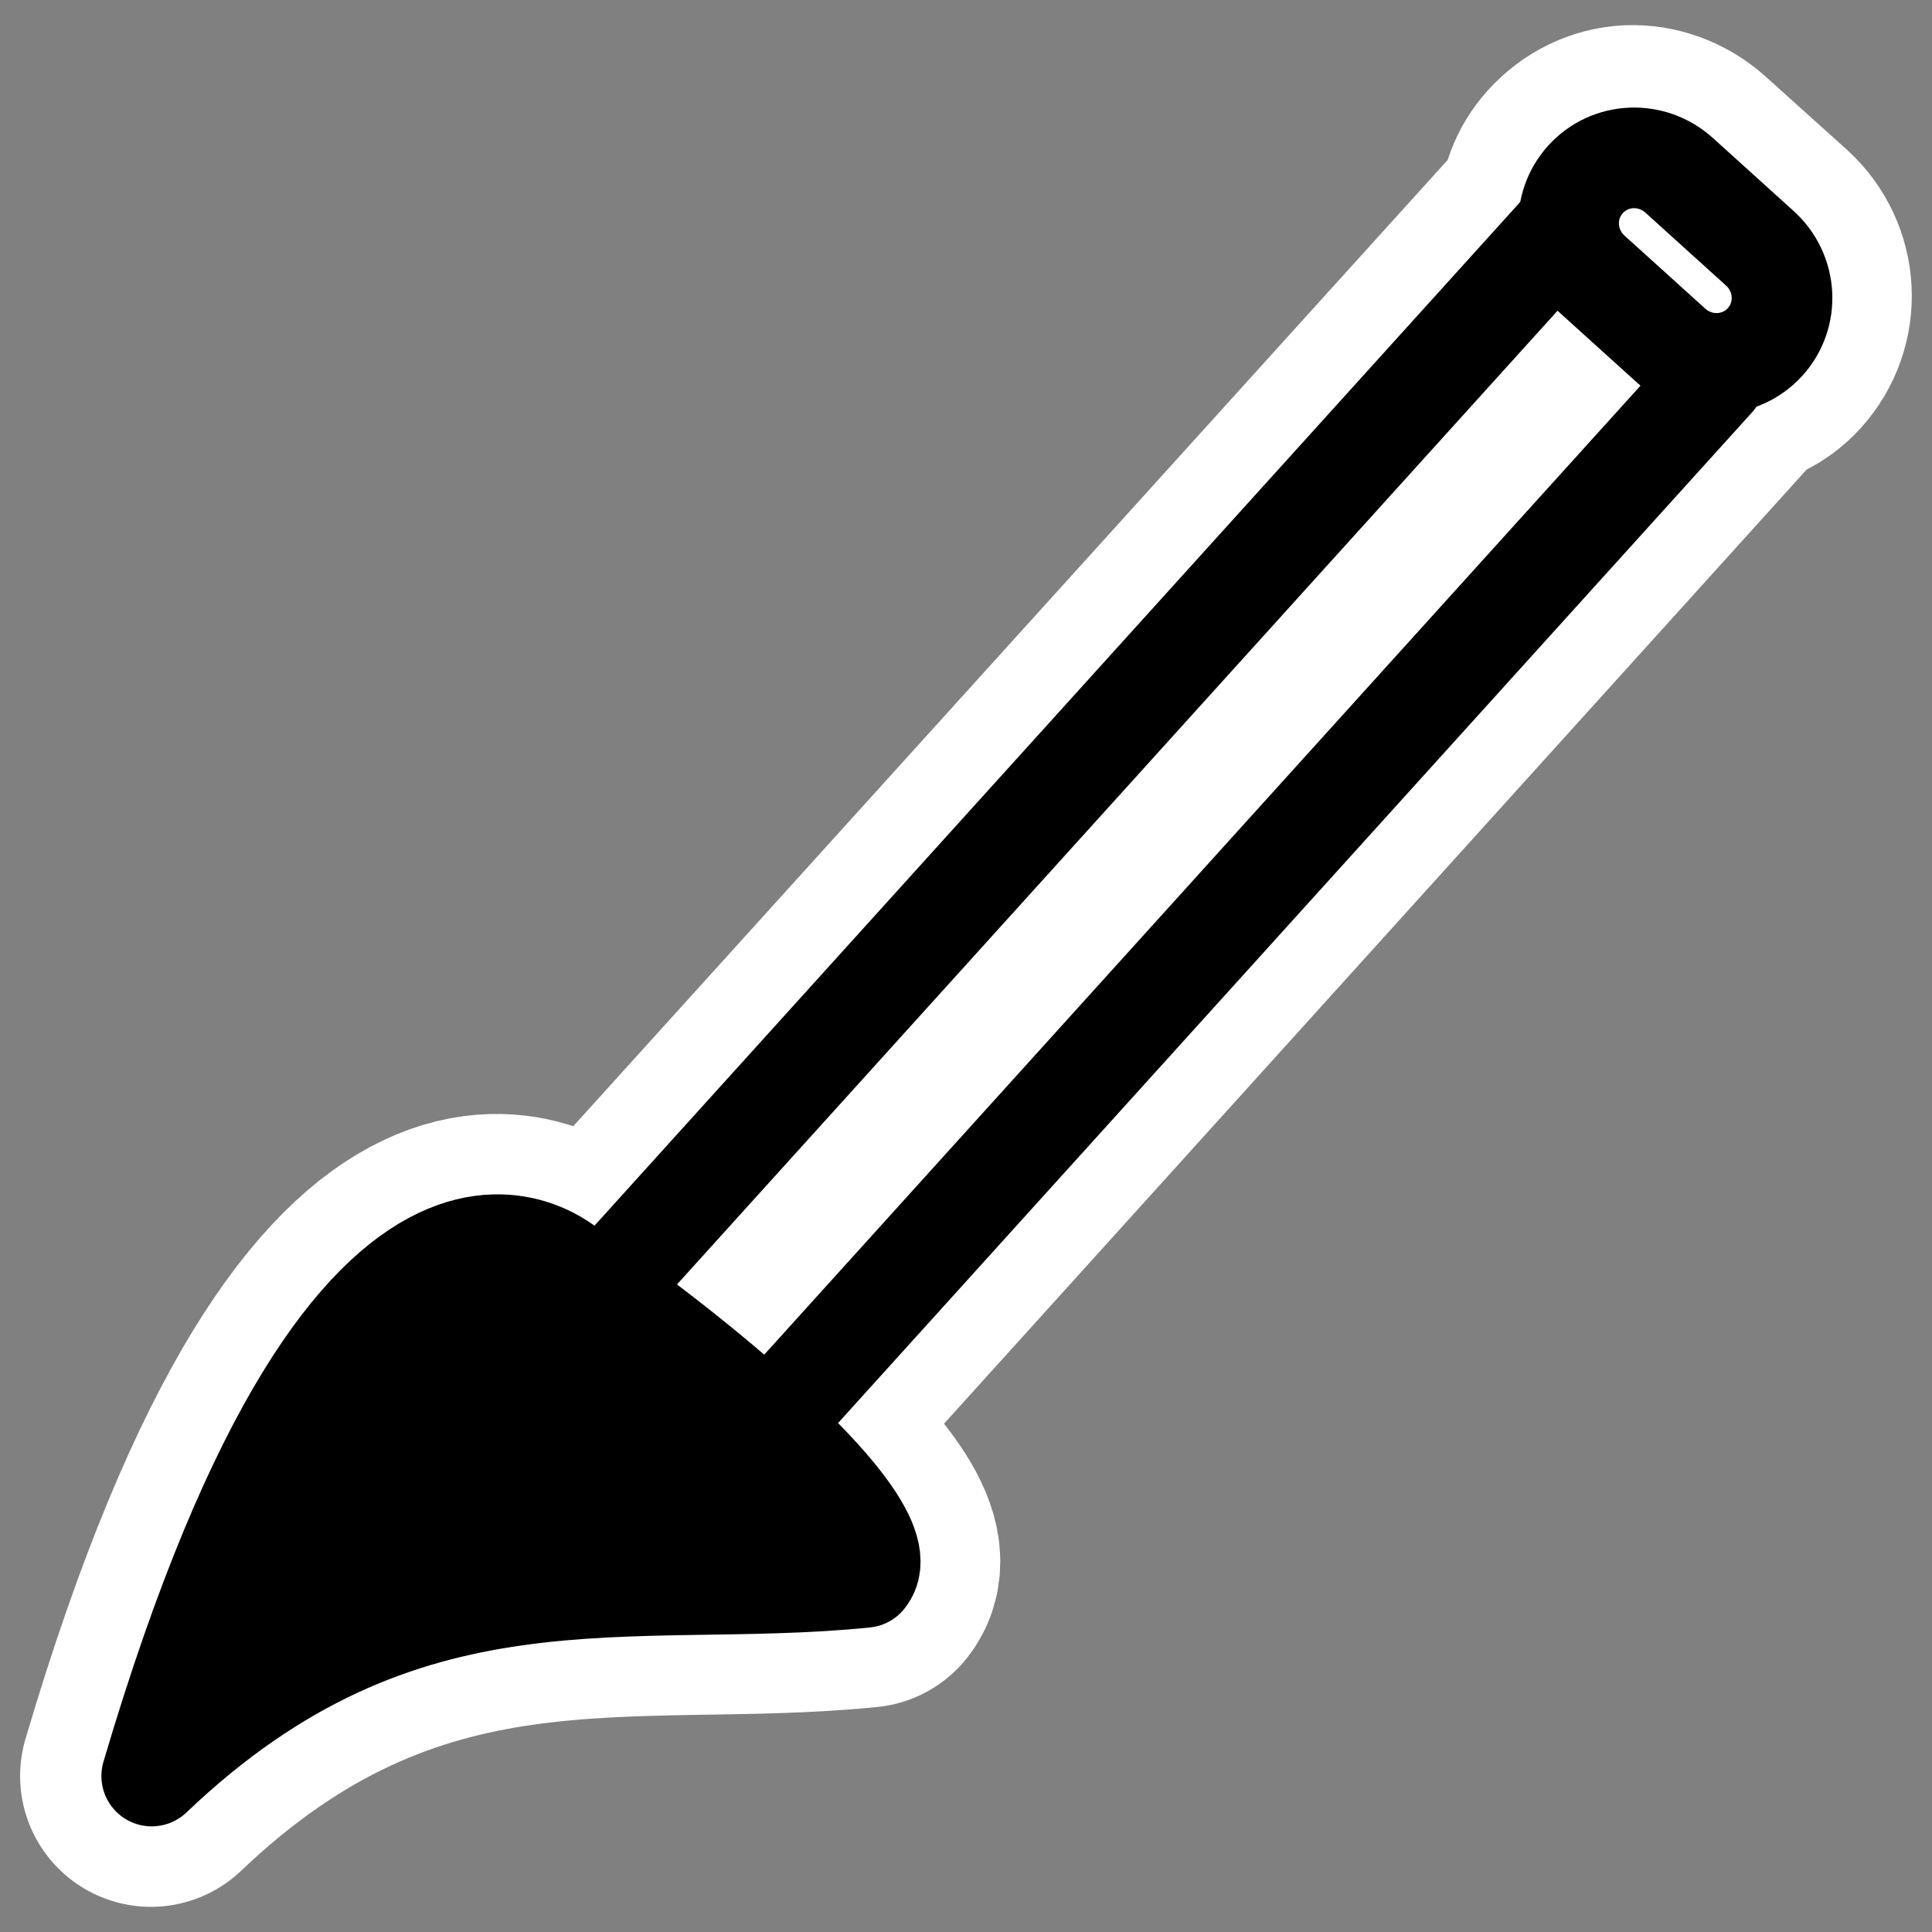
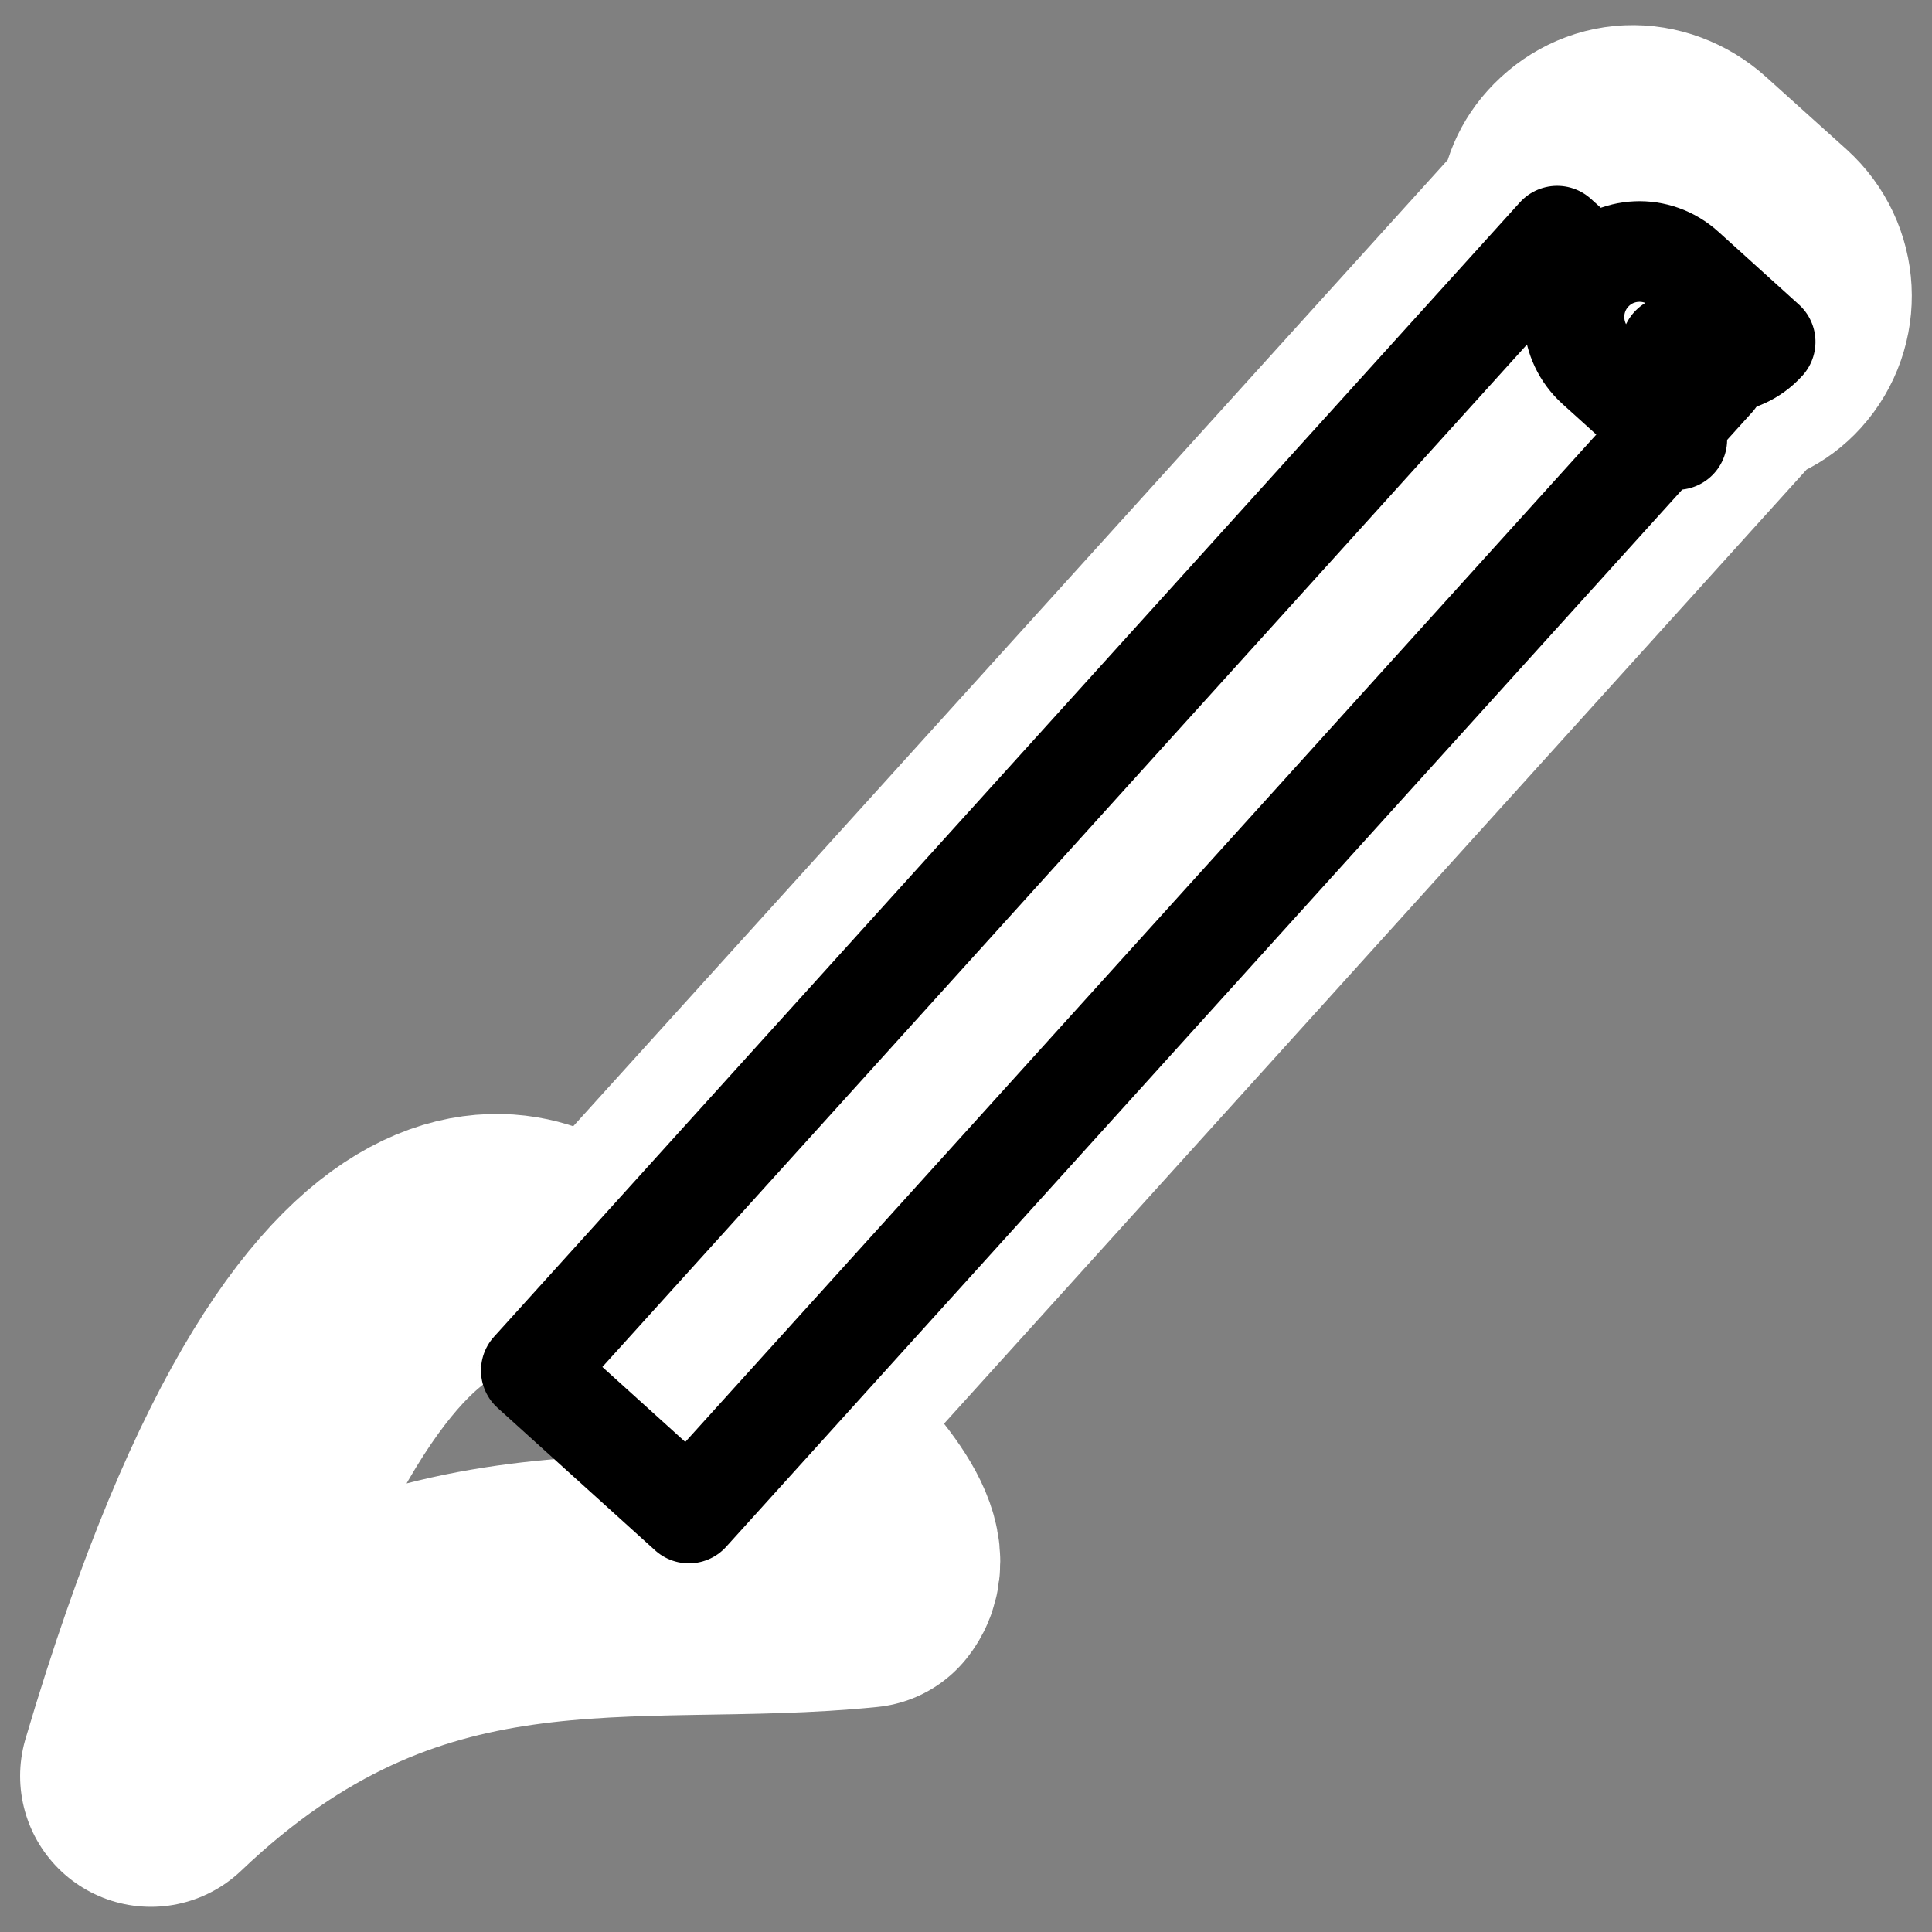
<svg xmlns="http://www.w3.org/2000/svg" _SVGFile__filename="oldscale/actions/paintbrush.svg" version="1.0" viewBox="0 0 60 60">
  <rect x="0" y="0" width="60" height="60" fill="#808080" stroke="none" />
  <path d="m50.625 4.844c-0.526 0.023-1.026 0.267-1.406 0.687-0.66 0.73-0.593 1.757-0.031 2.531l-0.844-0.781-29.75 32.875c-0.216-0.146-0.721-0.562-0.875-0.656 0 0-6.54-6.321-13.032 15.656 7.828-7.463 14.925-5.45 22.157-6.187 0.69-0.849-0.982-2.766-3.063-4.688l29.438-32.562-1-0.907c0.833 0.516 1.889 0.495 2.562-0.25 0.76-0.84 0.696-2.135-0.156-2.906l-2.5-2.25c-0.426-0.385-0.974-0.585-1.5-0.562z" fill="none" stroke="#fff" stroke-linecap="round" stroke-linejoin="round" stroke-width="8.125" />
  <g transform="matrix(1.008 0 0 1.008 -.413 -.514)" fill-rule="evenodd" stroke="#000" stroke-linejoin="round">
    <rect transform="matrix(-1.526 -1.38 1.38 -1.526 87.485 172.19)" x="64.511" y="23.617" width="3.181" height="22.903" fill="#fff" stroke-linecap="round" stroke-width="1.507" />
-     <path transform="matrix(-1.526 -1.38 1.38 -1.526 87.485 172.19)" d="m65.32 46.449c-0.554 0-1 0.44-1 0.986s0.446 0.986 1 0.986h1.627c0.554 0 1-0.44 1-0.986s-0.446-0.986-1-0.986h-1.627z" fill="#fff" stroke-width="1.507" />
-     <path transform="matrix(.983 .182 -.182 .983 12.198 -.98)" d="m13.136 38.946c2.275 0.873 11.683 5.634 10.603 7.613-6.924 2.029-14.212 1.321-20.5 10.022 2.356-22.623 9.897-17.635 9.897-17.635z" stroke-linecap="round" stroke-width="3.102" />
+     <path transform="matrix(-1.526 -1.38 1.38 -1.526 87.485 172.19)" d="m65.32 46.449c-0.554 0-1 0.44-1 0.986h1.627c0.554 0 1-0.44 1-0.986s-0.446-0.986-1-0.986h-1.627z" fill="#fff" stroke-width="1.507" />
  </g>
</svg>